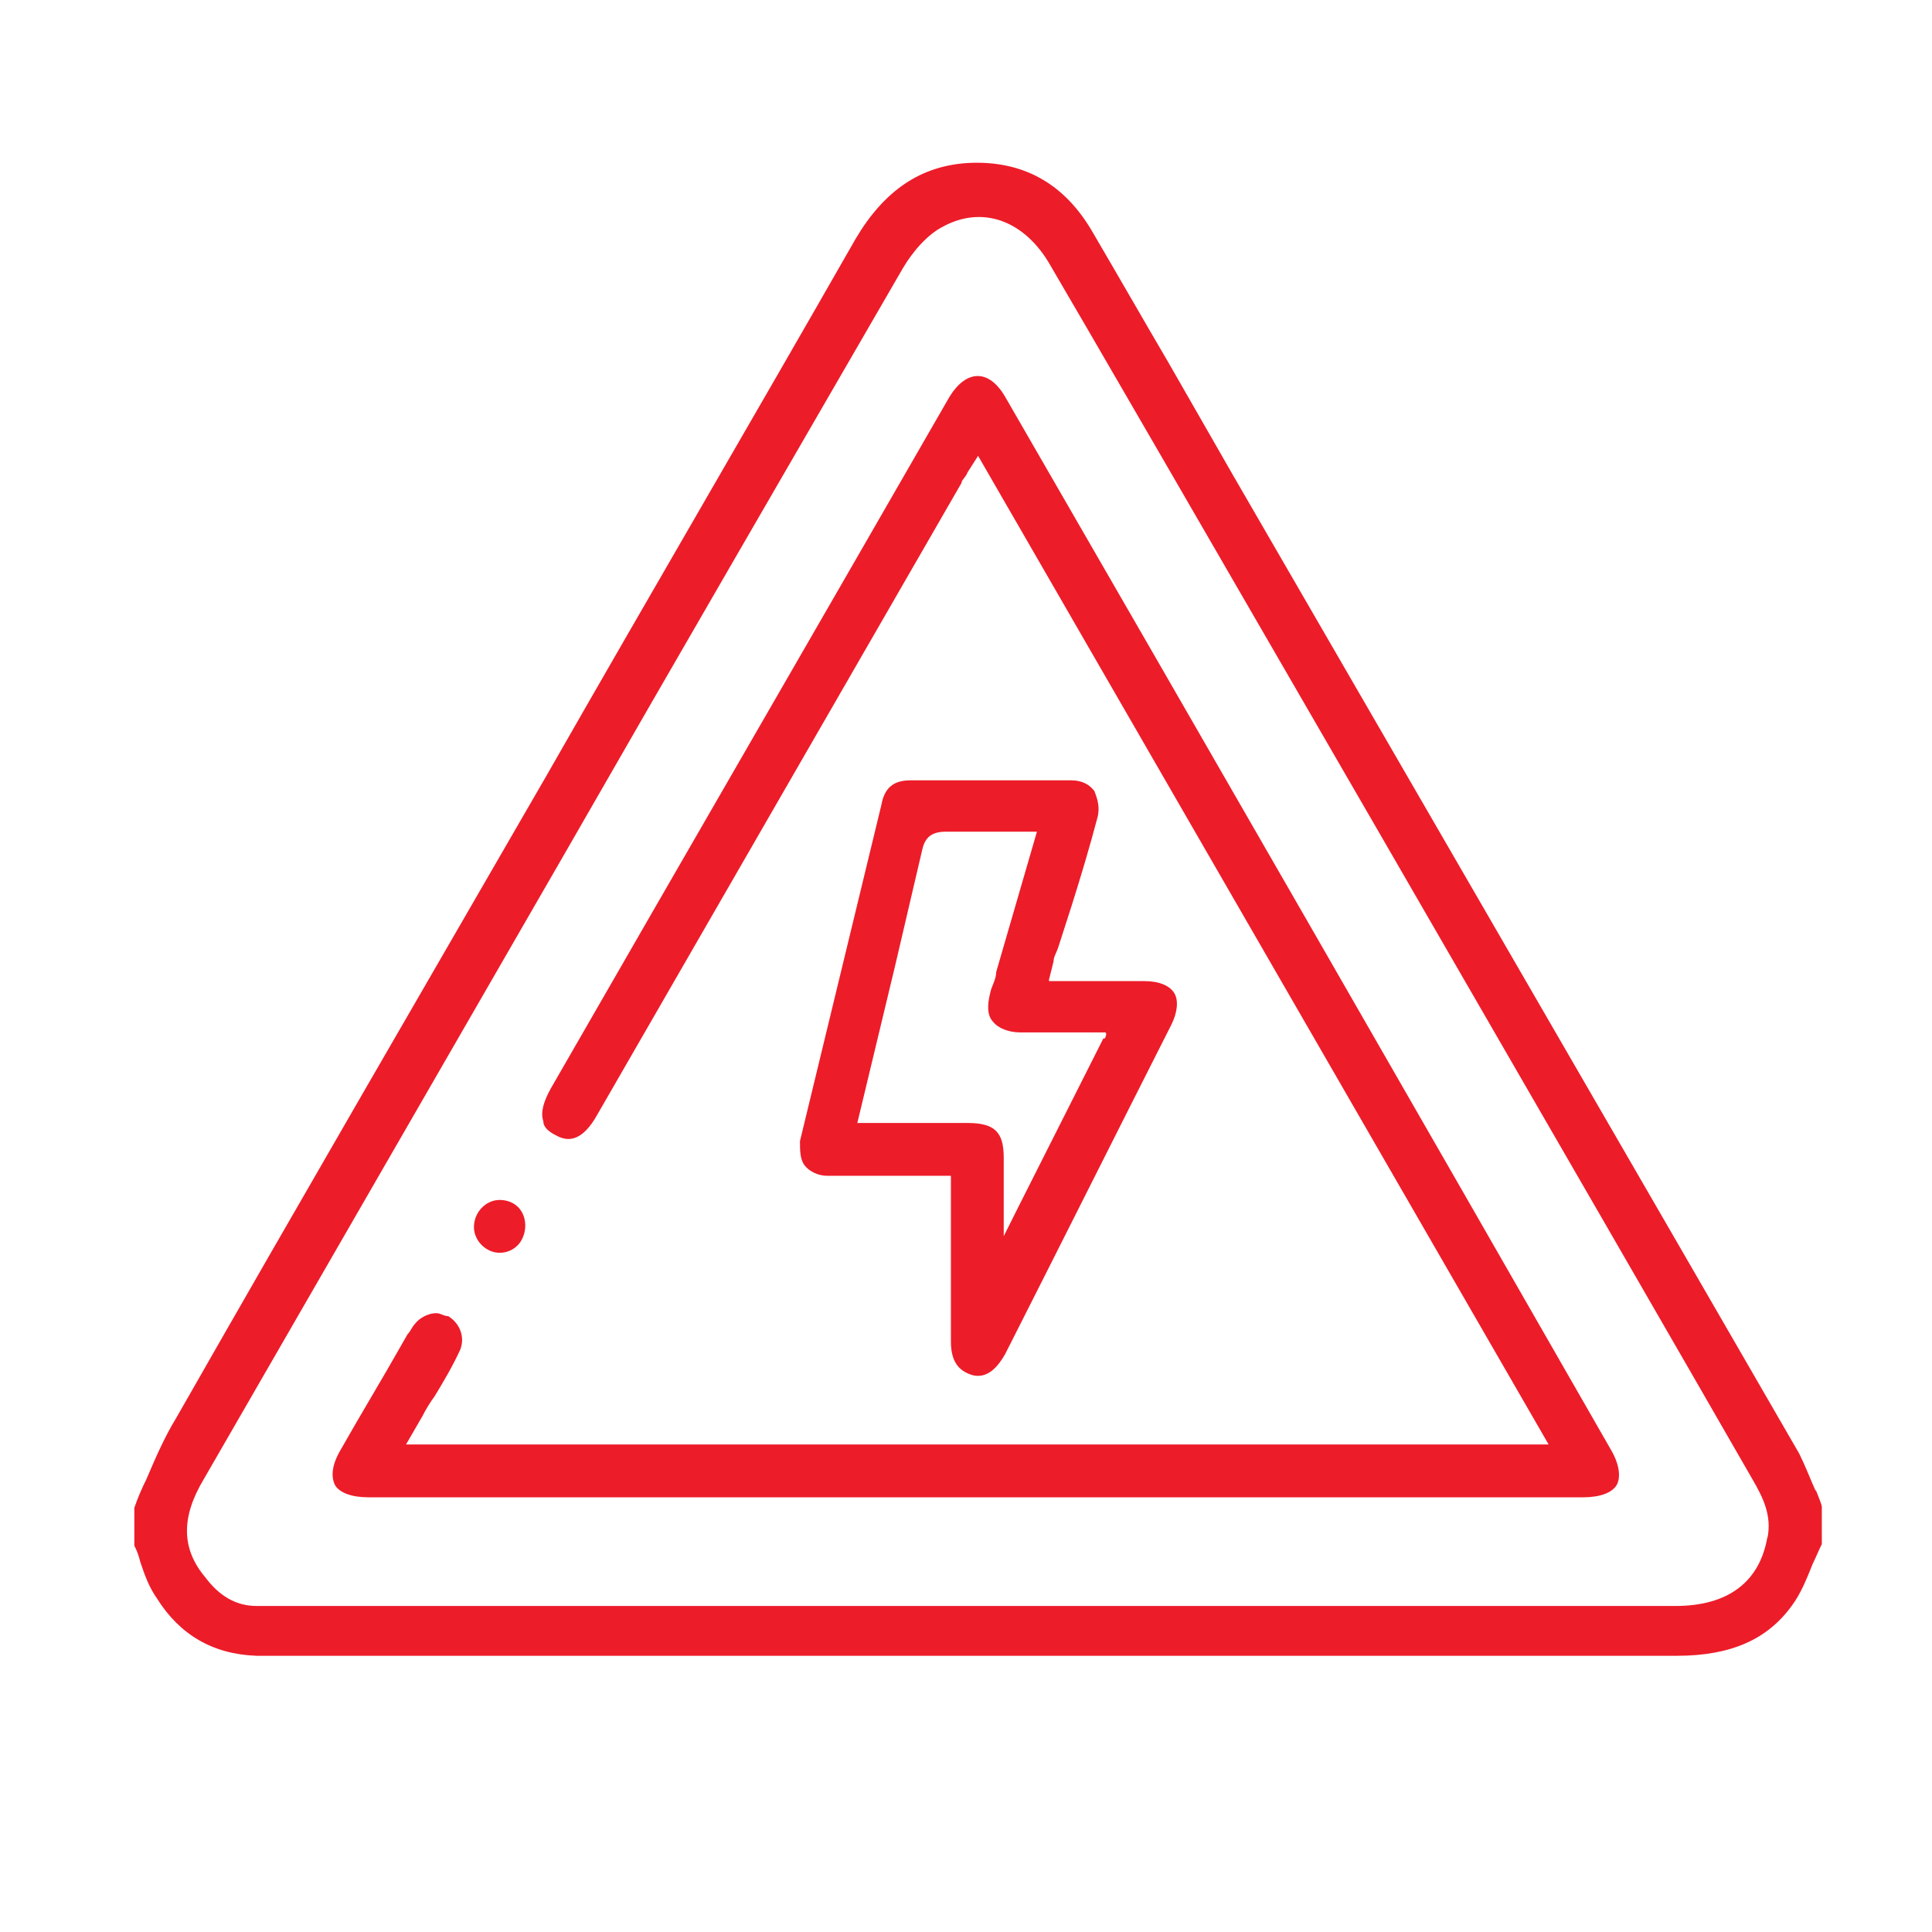
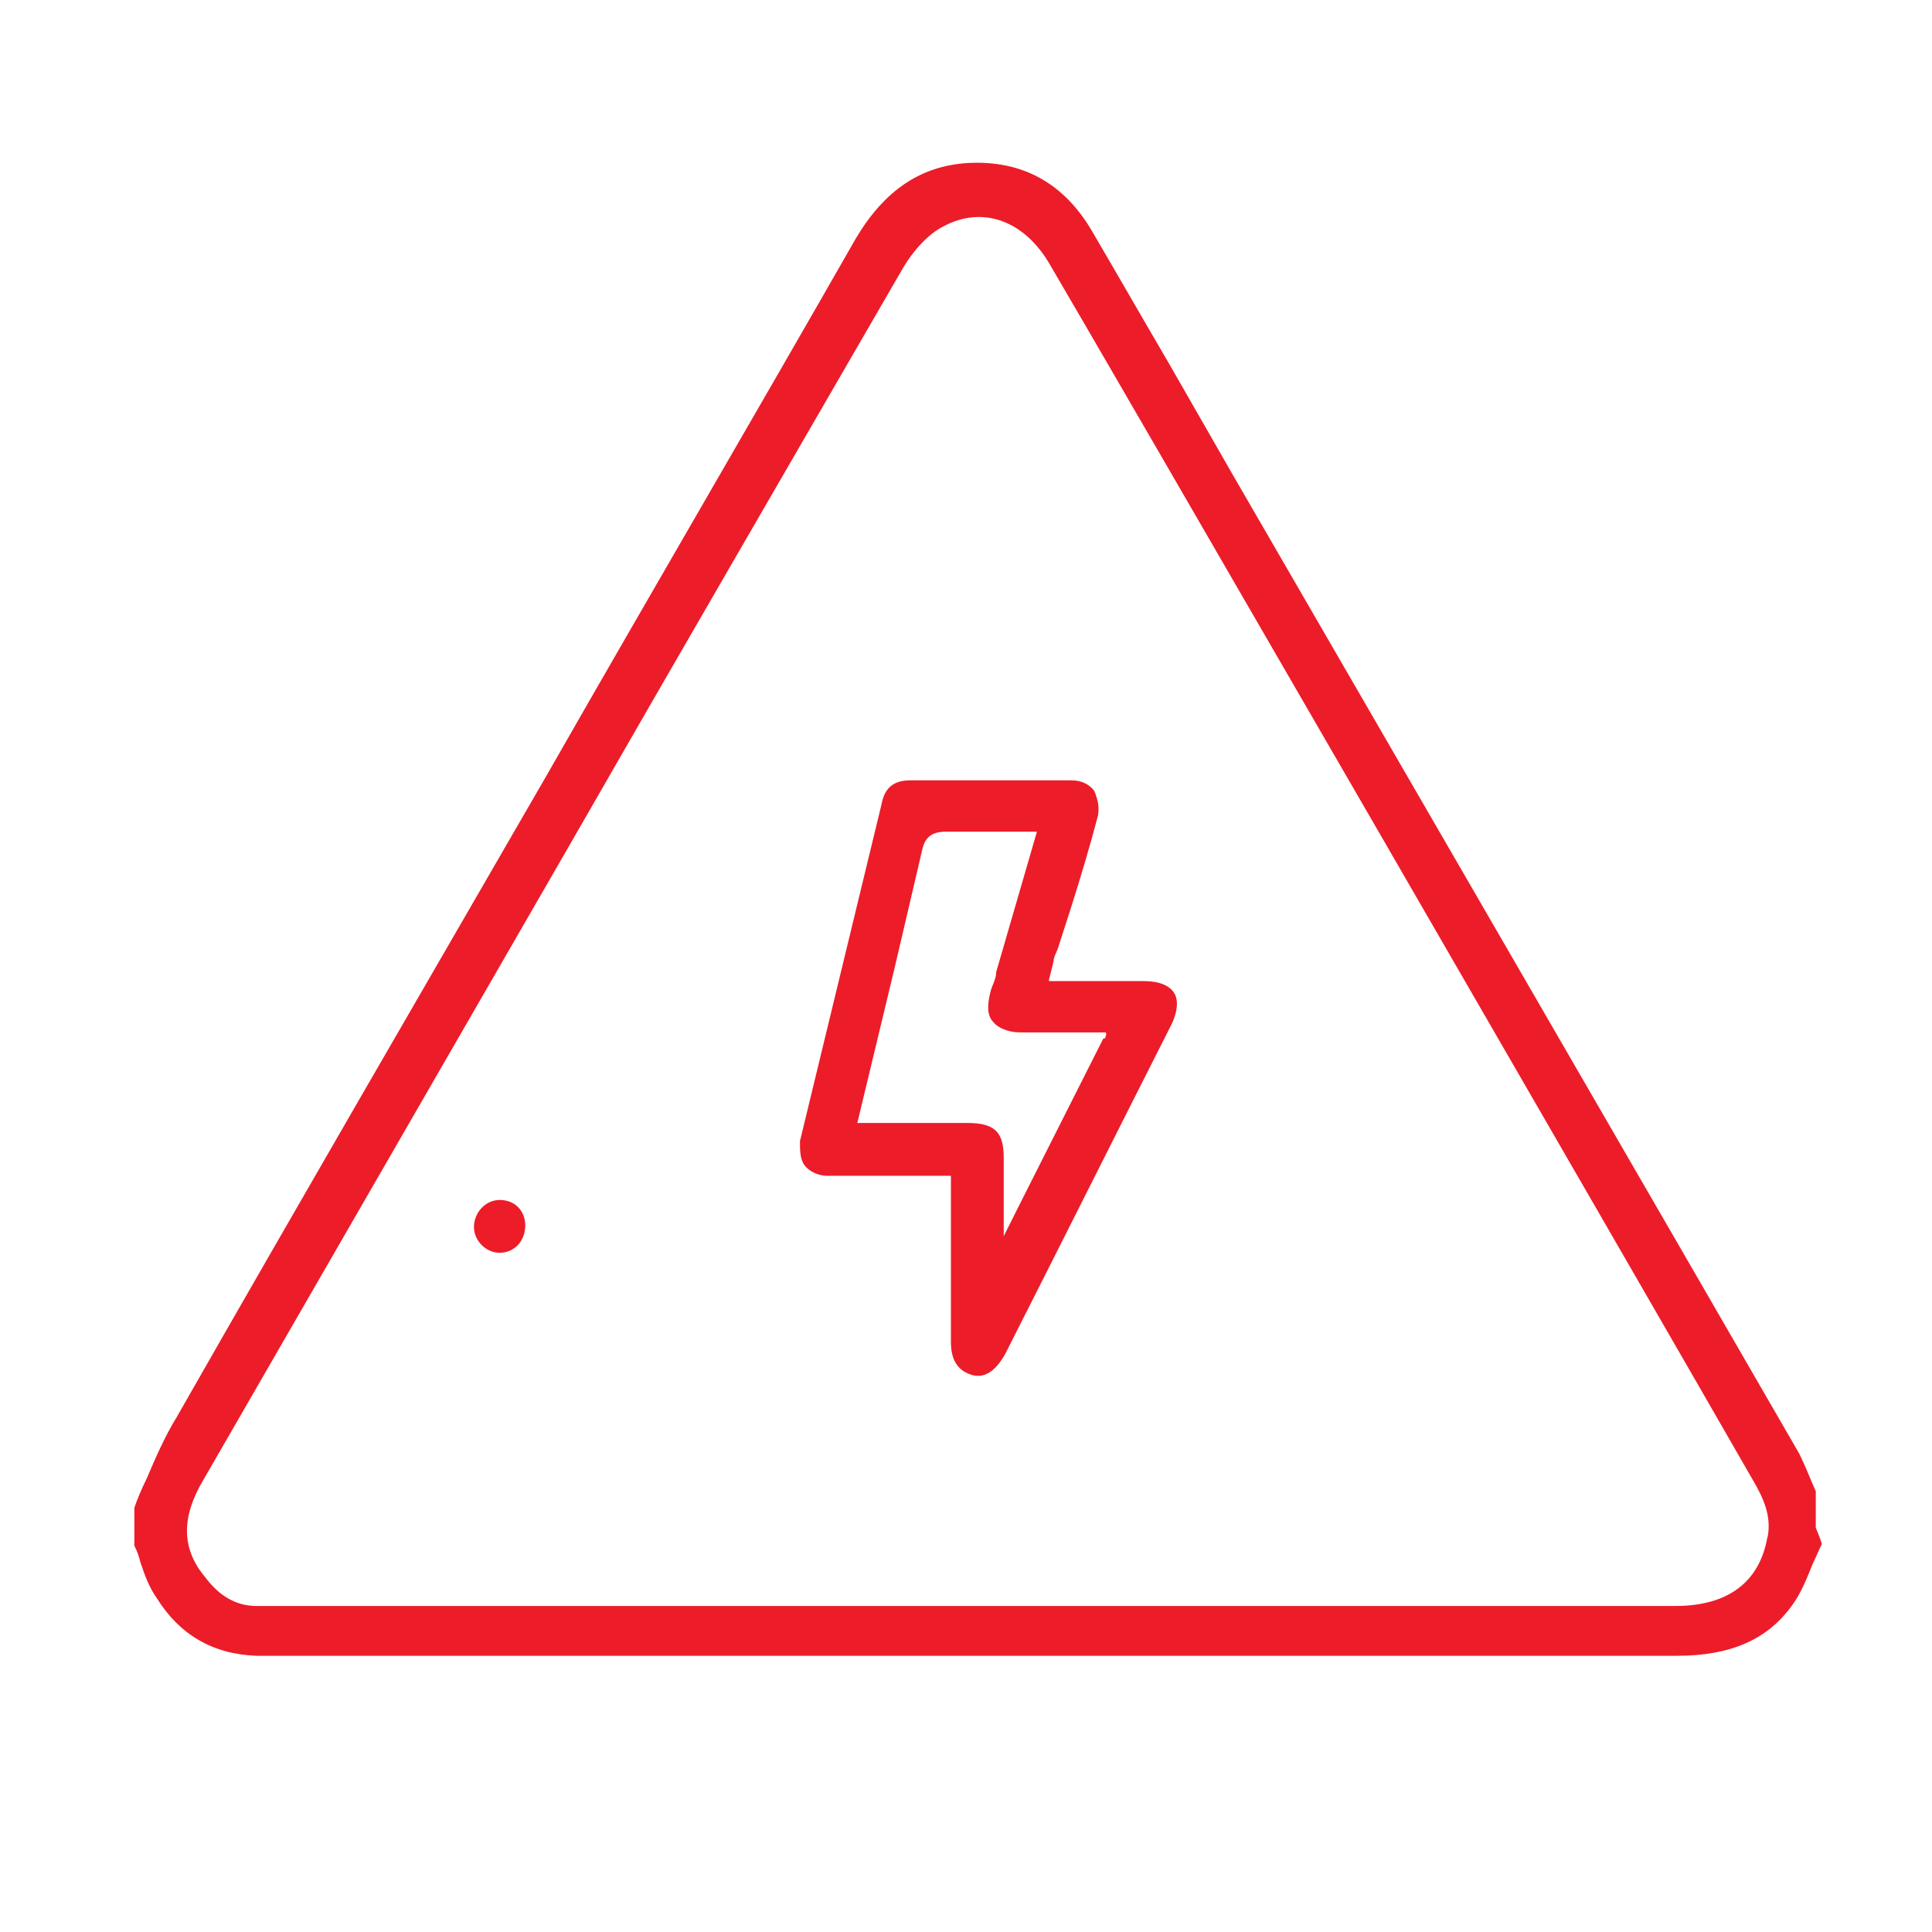
<svg xmlns="http://www.w3.org/2000/svg" id="Layer_1" data-name="Layer 1" version="1.1" viewBox="0 0 128 128">
  <defs>
    <style>
      .cls-1 {
        fill: #ed1c29;
        stroke-width: 0px;
      }
    </style>
  </defs>
-   <path class="cls-1" d="M120.3,98.8c-.4-.9-.7-1.7-1.1-2.5-6-10.4-35.3-61-37.5-64.8l-4.3-7.5c-1.7-2.9-3.3-5.7-5-8.6-1.9-3.3-4.7-4.8-8.3-4.6-3.1.2-5.5,1.8-7.4,5-6.8,11.9-13.7,23.7-20.5,35.6-8.2,14.2-16.4,28.3-24.5,42.5-.8,1.3-1.4,2.7-2,4.1-.3.6-.6,1.3-.8,1.9v2.5c.2.4.3.7.4,1.1.3.9.6,1.7,1.1,2.4,1.5,2.4,3.7,3.7,6.6,3.8,1,0,2.1,0,3.2,0h90.9c3.6,0,6-1.1,7.6-3.3.6-.8,1-1.8,1.4-2.8.2-.4.4-.9.6-1.3v-2.5c-.1-.4-.3-.8-.4-1.1ZM117.1,101.8c-.5,3-2.6,4.6-6.1,4.6H18.6c-.5,0-1,0-1.6,0-1.4,0-2.5-.7-3.4-1.9-1.6-1.9-1.6-4-.1-6.5l24-41.6c7.4-12.9,14.9-25.8,22.3-38.6.7-1.2,1.7-2.3,2.7-2.8,2.6-1.4,5.4-.4,7.1,2.6,2.9,4.9,39.5,68.2,46.5,80.4.7,1.2,1.3,2.4,1,3.9Z" />
-   <path class="cls-1" d="M29.7,87.2c-.3,0-.5-.2-.8-.2-.5,0-1.1.3-1.4.7-.2.2-.3.5-.5.7l-.4.7c-1.3,2.3-2.7,4.6-4,6.9-.6,1-.7,1.8-.4,2.4.3.5,1.1.8,2.2.8h80.5c1.1,0,1.9-.3,2.2-.8.3-.5.2-1.4-.4-2.4-13.3-23.2-26.7-46.5-40.1-69.7-1.1-1.9-2.6-1.8-3.7,0-8.8,15.3-17.6,30.5-26.4,45.8-.5.9-.7,1.6-.5,2.2,0,.4.4.7.8.9.7.4,1.7.6,2.8-1.4l24.1-41.8c0-.2.3-.4.4-.7l.7-1.1,37.8,65.5H26.9l1.1-1.9c.2-.4.5-.9.8-1.3.6-1,1.2-2,1.7-3.1.3-.8,0-1.7-.8-2.2Z" />
+   <path class="cls-1" d="M120.3,98.8c-.4-.9-.7-1.7-1.1-2.5-6-10.4-35.3-61-37.5-64.8l-4.3-7.5c-1.7-2.9-3.3-5.7-5-8.6-1.9-3.3-4.7-4.8-8.3-4.6-3.1.2-5.5,1.8-7.4,5-6.8,11.9-13.7,23.7-20.5,35.6-8.2,14.2-16.4,28.3-24.5,42.5-.8,1.3-1.4,2.7-2,4.1-.3.6-.6,1.3-.8,1.9v2.5c.2.4.3.7.4,1.1.3.9.6,1.7,1.1,2.4,1.5,2.4,3.7,3.7,6.6,3.8,1,0,2.1,0,3.2,0h90.9c3.6,0,6-1.1,7.6-3.3.6-.8,1-1.8,1.4-2.8.2-.4.4-.9.6-1.3c-.1-.4-.3-.8-.4-1.1ZM117.1,101.8c-.5,3-2.6,4.6-6.1,4.6H18.6c-.5,0-1,0-1.6,0-1.4,0-2.5-.7-3.4-1.9-1.6-1.9-1.6-4-.1-6.5l24-41.6c7.4-12.9,14.9-25.8,22.3-38.6.7-1.2,1.7-2.3,2.7-2.8,2.6-1.4,5.4-.4,7.1,2.6,2.9,4.9,39.5,68.2,46.5,80.4.7,1.2,1.3,2.4,1,3.9Z" />
  <path class="cls-1" d="M69.5,64.9l.3-1.2c0-.3.2-.6.3-.9l.9-2.8c.6-1.9,1.2-3.9,1.7-5.8.2-.7,0-1.3-.2-1.8-.3-.4-.8-.7-1.5-.7h-10.7c-1.1,0-1.7.5-1.9,1.6-1.8,7.4-3.6,14.9-5.4,22.3,0,.6,0,1.2.3,1.6.3.4.9.7,1.5.7h8.2v11c0,1.6.8,2,1.4,2.2,1.1.3,1.8-.7,2.2-1.4,3.7-7.3,7.3-14.5,11-21.8.4-.8.5-1.6.2-2.1s-1-.8-2-.8h-6.3ZM73.1,68.8l-5.7,11.3-.9,1.8v-5.2c0-1.7-.6-2.3-2.4-2.3h-7.3l2.5-10.4c.6-2.6,1.2-5.1,1.8-7.7.2-.9.7-1.2,1.6-1.2h6l-2.7,9.3c0,.5-.3.9-.4,1.4-.2.8-.2,1.5.2,1.9.3.4,1,.7,1.8.7h5.6c.2,0,0,.4,0,.4Z" />
  <path class="cls-1" d="M31.4,81.3c0,.9.8,1.7,1.7,1.7h0c.5,0,.9-.2,1.2-.5s.5-.8.5-1.3c0-1-.7-1.7-1.7-1.7h0c-.9,0-1.7.8-1.7,1.8Z" />
</svg>